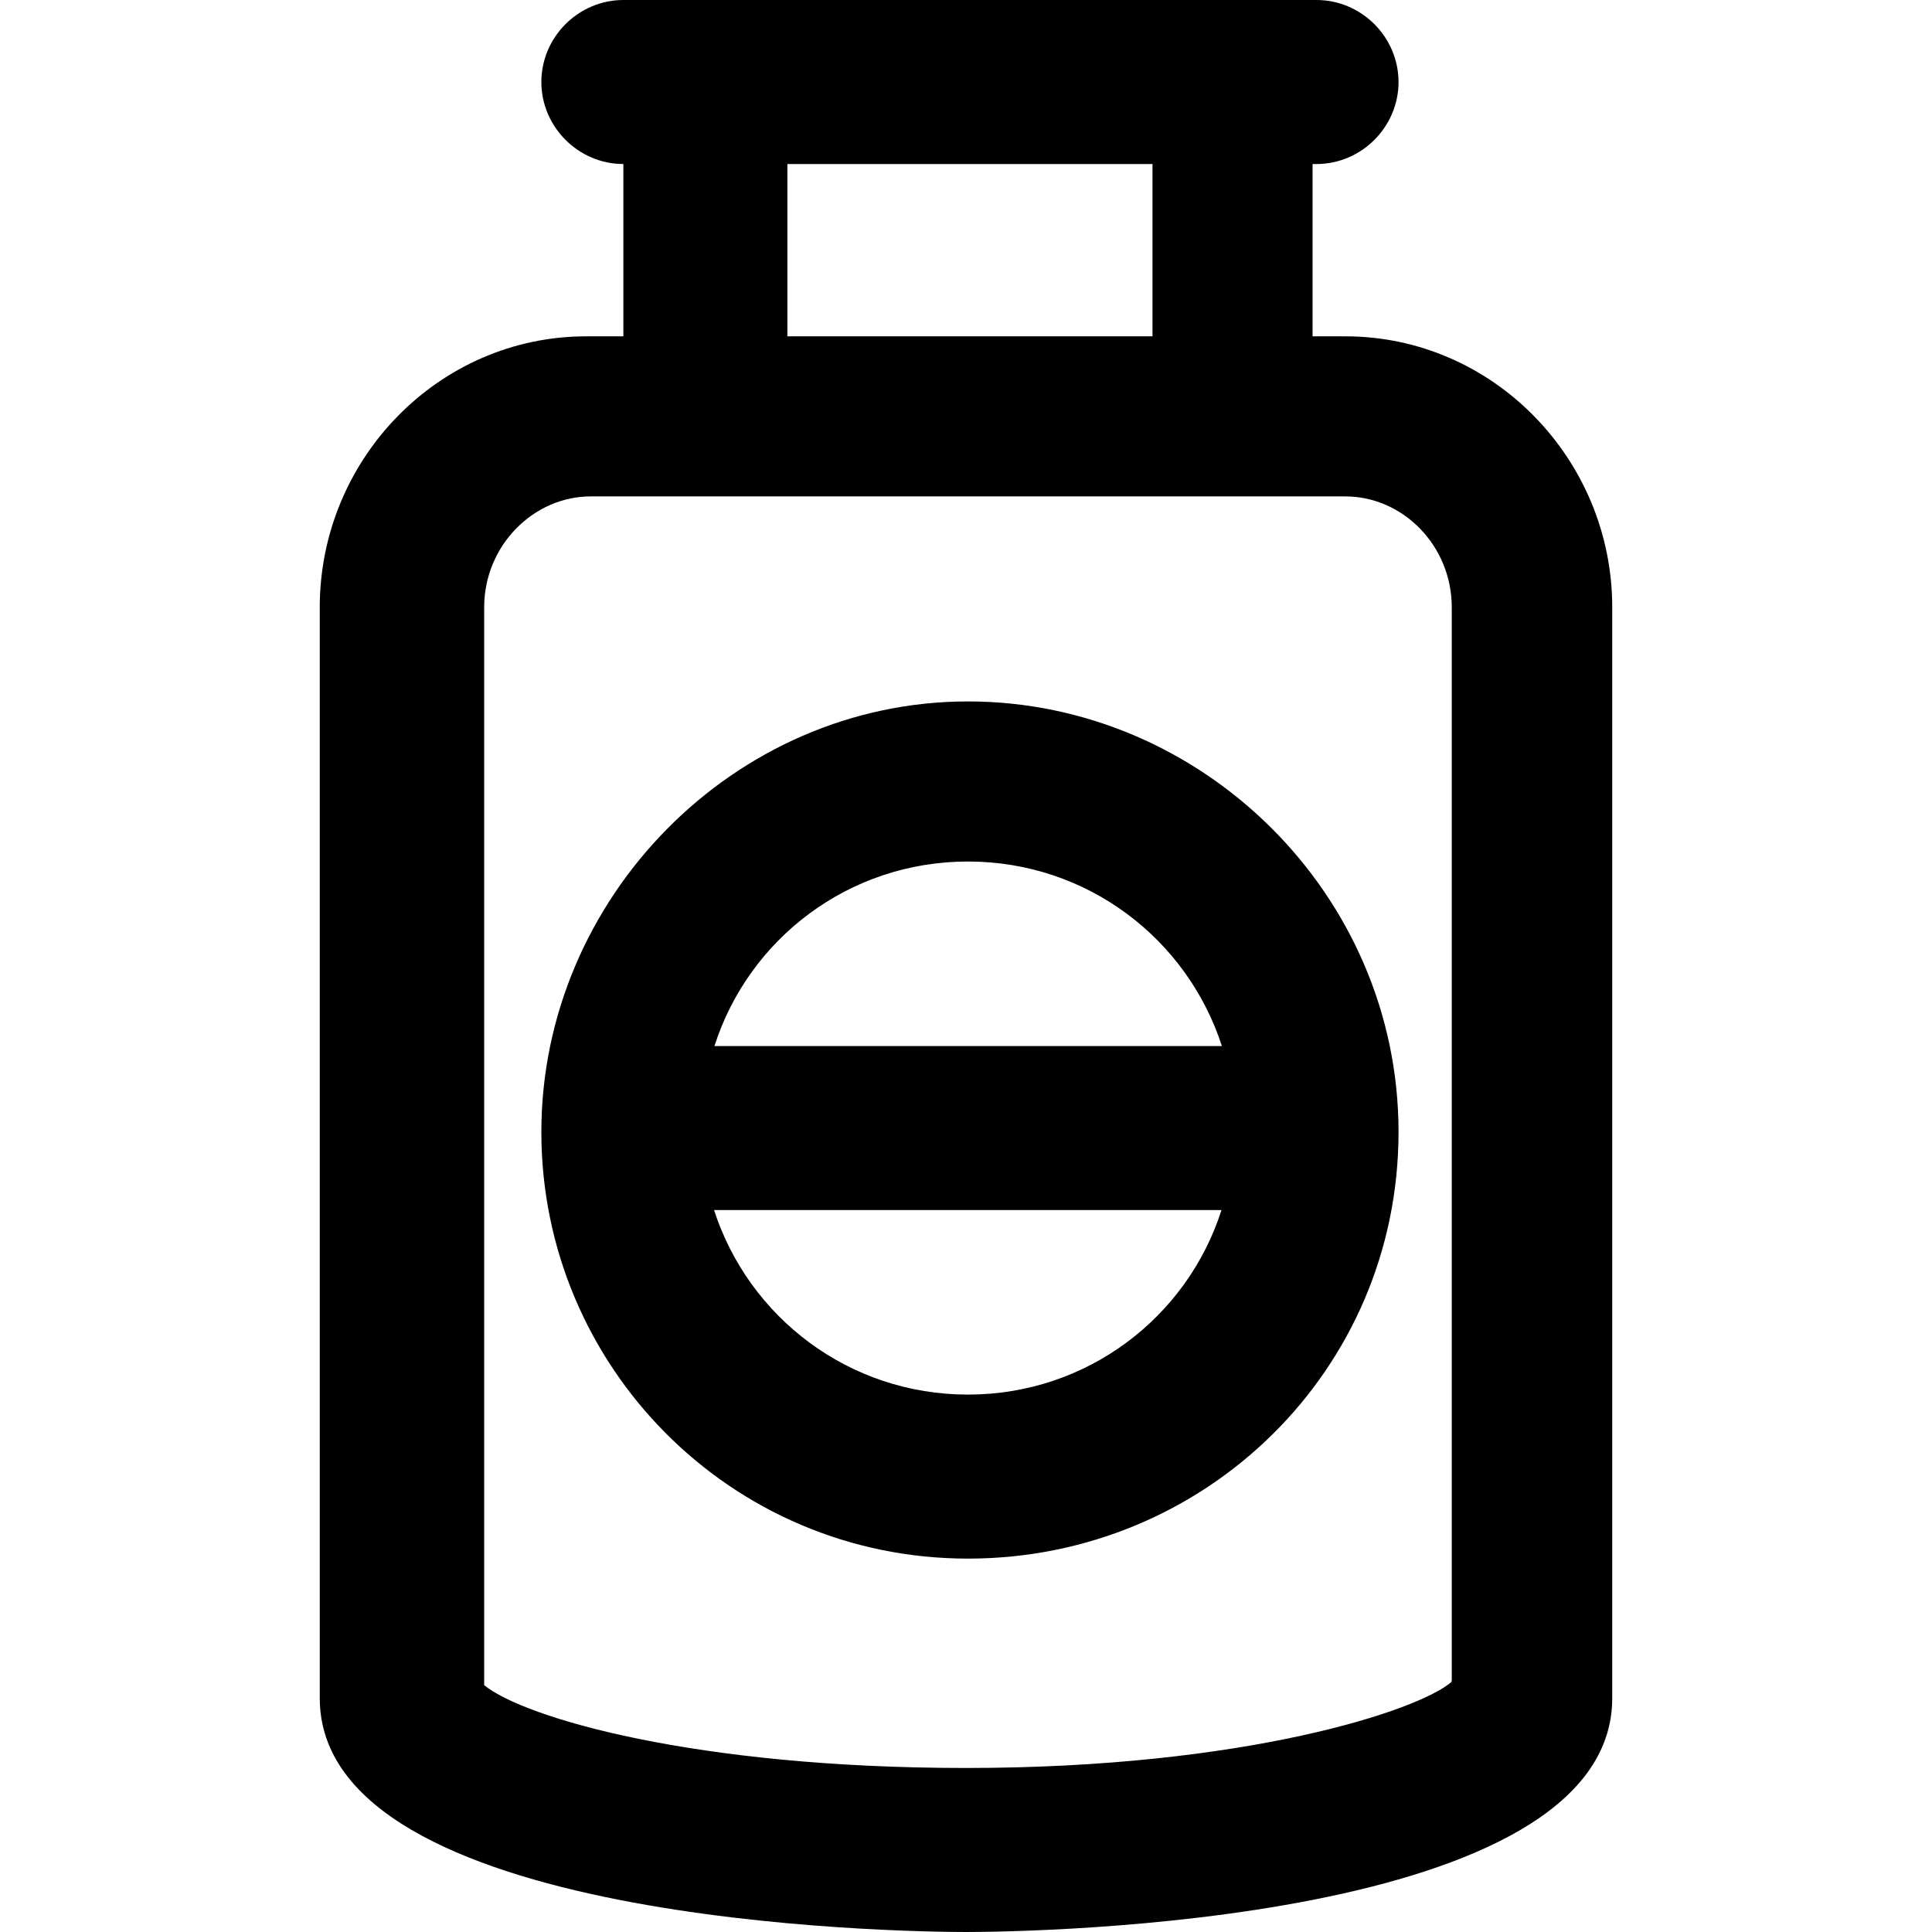
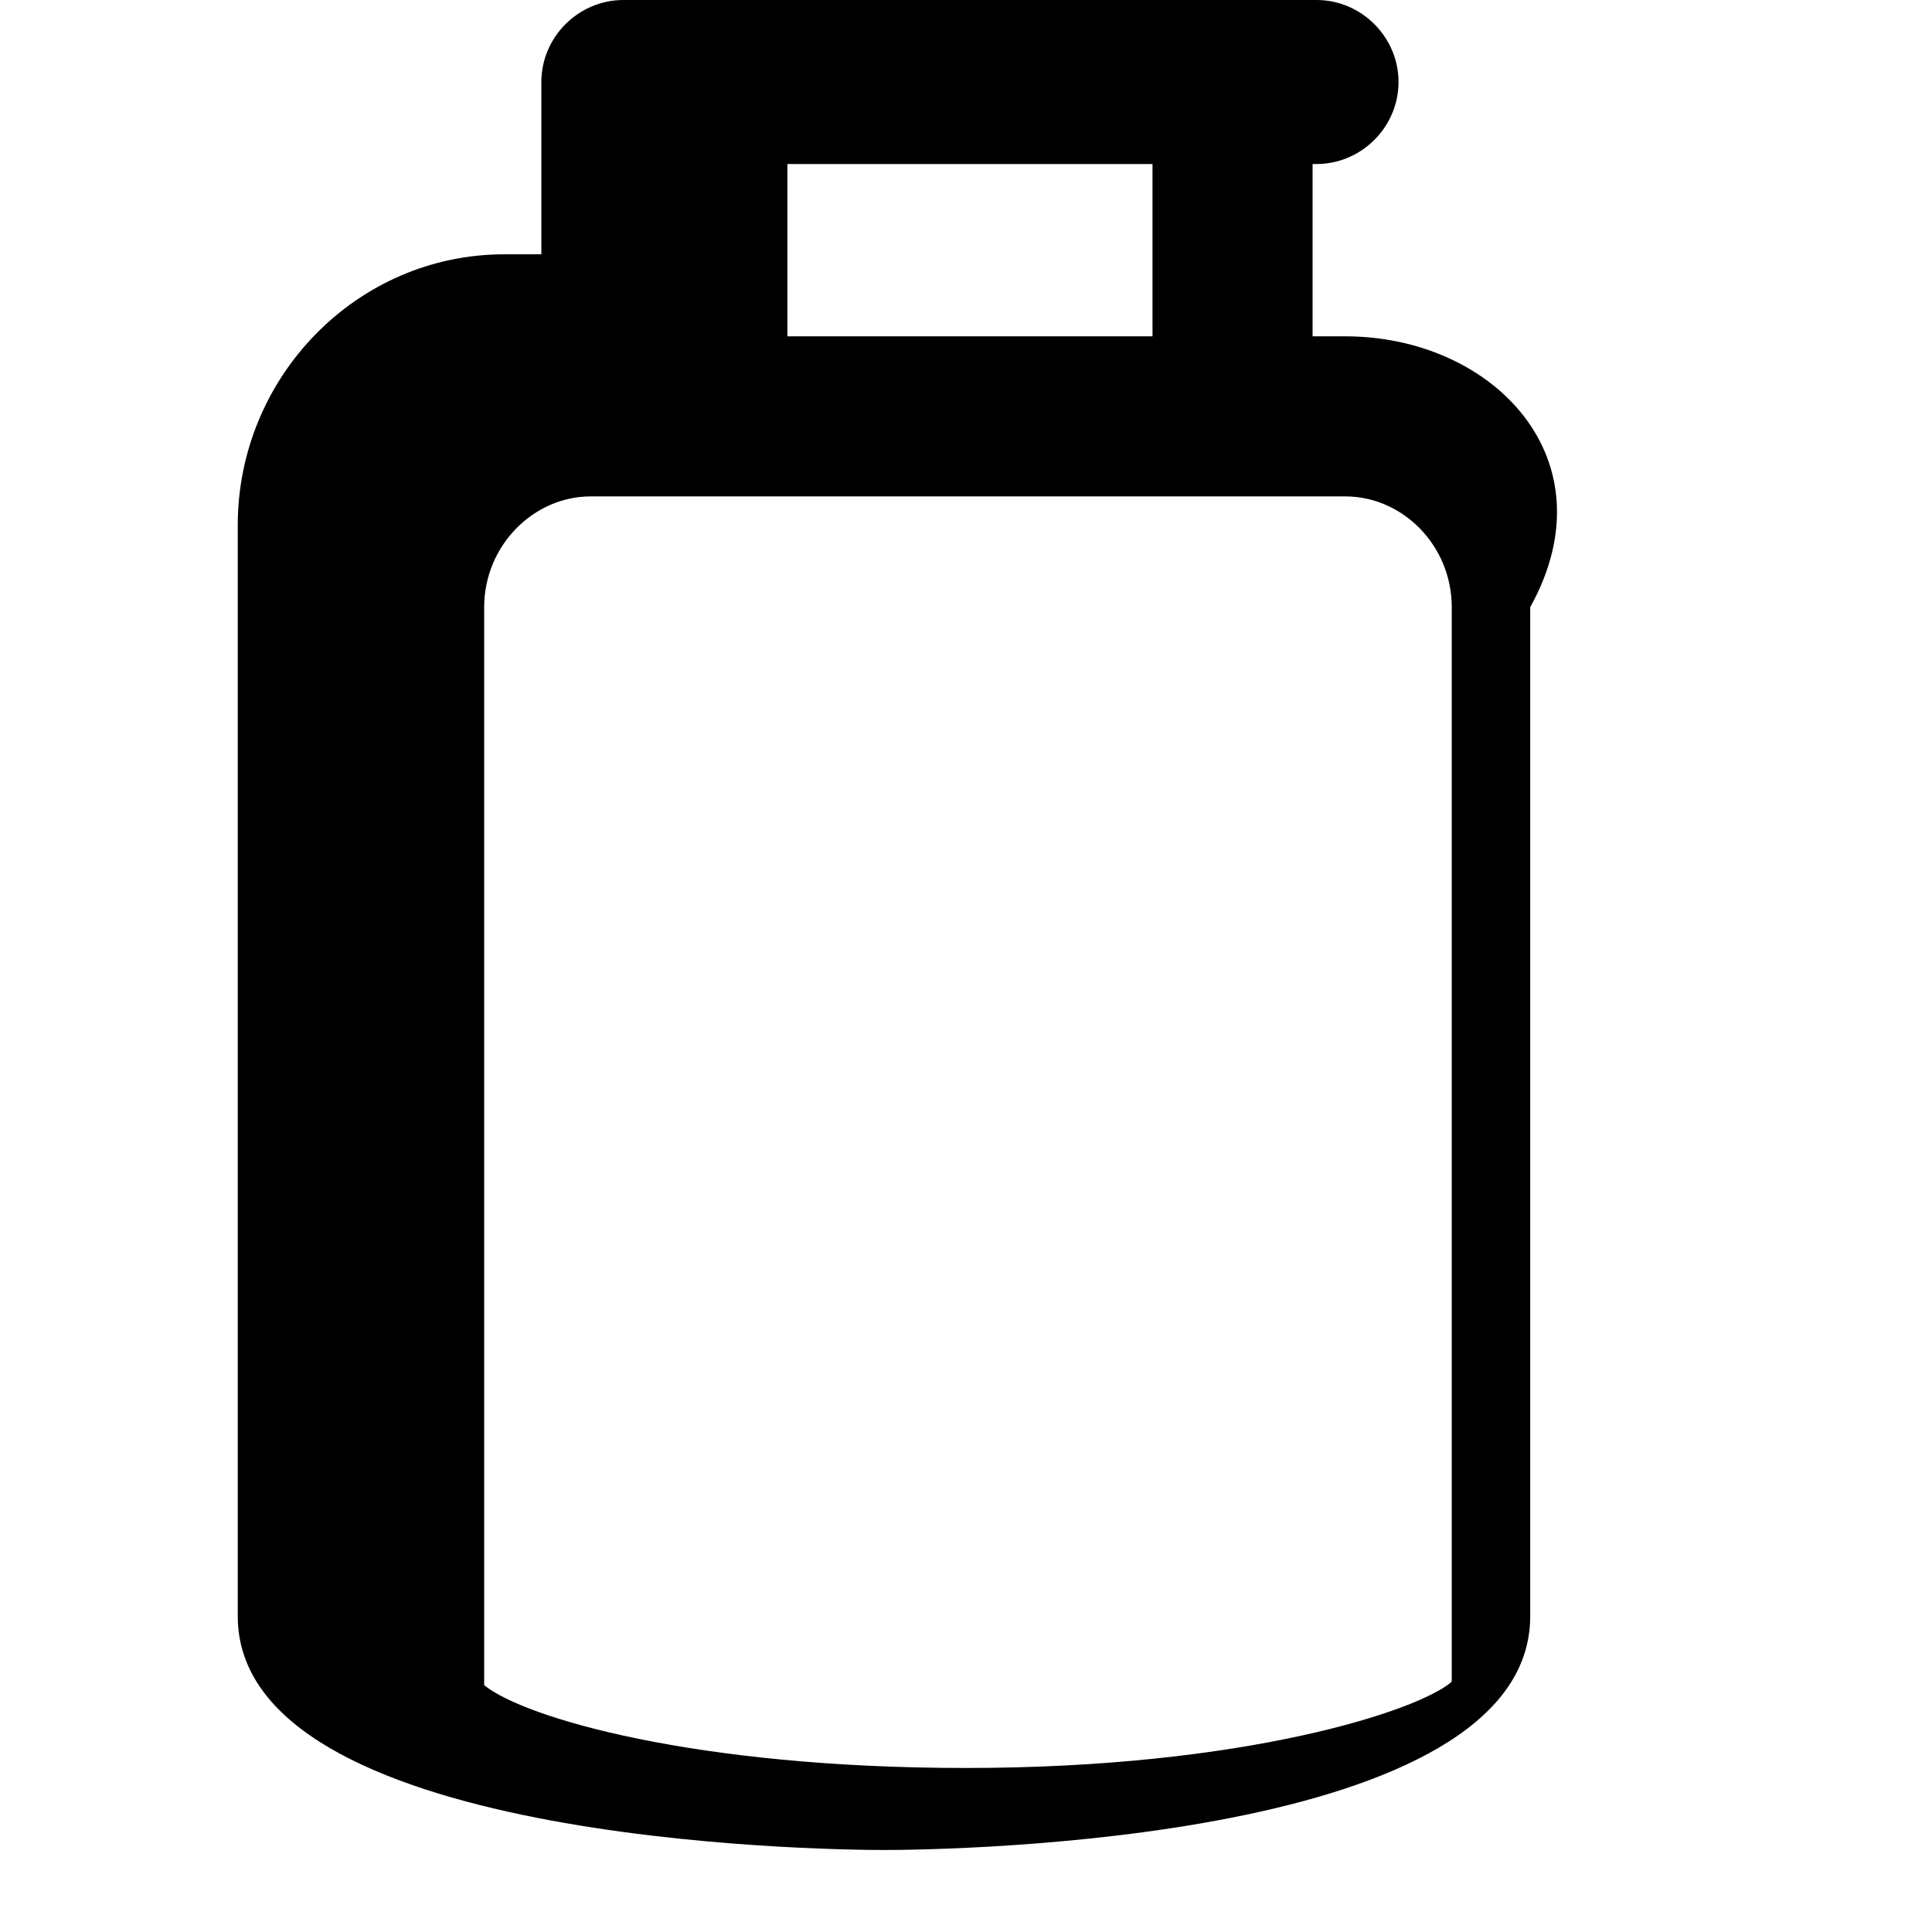
<svg xmlns="http://www.w3.org/2000/svg" fill="#000000" height="800px" width="800px" version="1.1" id="Layer_1" viewBox="0 0 490 490" xml:space="preserve">
  <g>
    <g>
      <g>
-         <path d="M341.2,85.3h-8.3V41.6h1c11.4,0,20.8-9.4,20.8-20.8c0-11.4-9.4-20.8-20.8-20.8H158.1c-11.4,0-20.8,9.4-20.8,20.8      c0,11.4,9.4,20.8,20.8,20.8v43.7h-9.4c-37.5,0-67.6,31.2-67.6,68.7v276.7c0,57.2,147.2,59.3,163.9,59.3      c16.7,0,163.9-2.1,163.9-59.3V154C408.9,116.5,378.7,85.3,341.2,85.3z M199.7,41.6h92.6v43.7h-92.6V41.6z M368.2,426.1      c0,0.2-0.1,0.3-0.1,0.5c-8.3,7.2-52.1,21.8-123.1,21.8c-68.7,0-112-12.7-122.2-21V154c0-15.6,12.5-28.1,27-28.1h191.4      c14.6,0,27,12.5,27,28.1V426.1z" />
-         <path d="M245.5,177.9c-59.3,0-108.2,49.9-108.2,109.2s47.9,108.2,108.2,108.2s109.2-47.9,109.2-108.2      C354.7,226.8,304.8,177.9,245.5,177.9z M245.5,353.7c-30.2,0-55.6-19.6-64.4-46.8h128.7C301.1,334.1,275.7,353.7,245.5,353.7z       M181.2,265.3c8.7-27.2,34.1-46.8,64.3-46.8s55.6,19.6,64.4,46.8H181.2z" />
+         <path d="M341.2,85.3h-8.3V41.6h1c11.4,0,20.8-9.4,20.8-20.8c0-11.4-9.4-20.8-20.8-20.8H158.1c-11.4,0-20.8,9.4-20.8,20.8      v43.7h-9.4c-37.5,0-67.6,31.2-67.6,68.7v276.7c0,57.2,147.2,59.3,163.9,59.3      c16.7,0,163.9-2.1,163.9-59.3V154C408.9,116.5,378.7,85.3,341.2,85.3z M199.7,41.6h92.6v43.7h-92.6V41.6z M368.2,426.1      c0,0.2-0.1,0.3-0.1,0.5c-8.3,7.2-52.1,21.8-123.1,21.8c-68.7,0-112-12.7-122.2-21V154c0-15.6,12.5-28.1,27-28.1h191.4      c14.6,0,27,12.5,27,28.1V426.1z" />
      </g>
    </g>
  </g>
</svg>